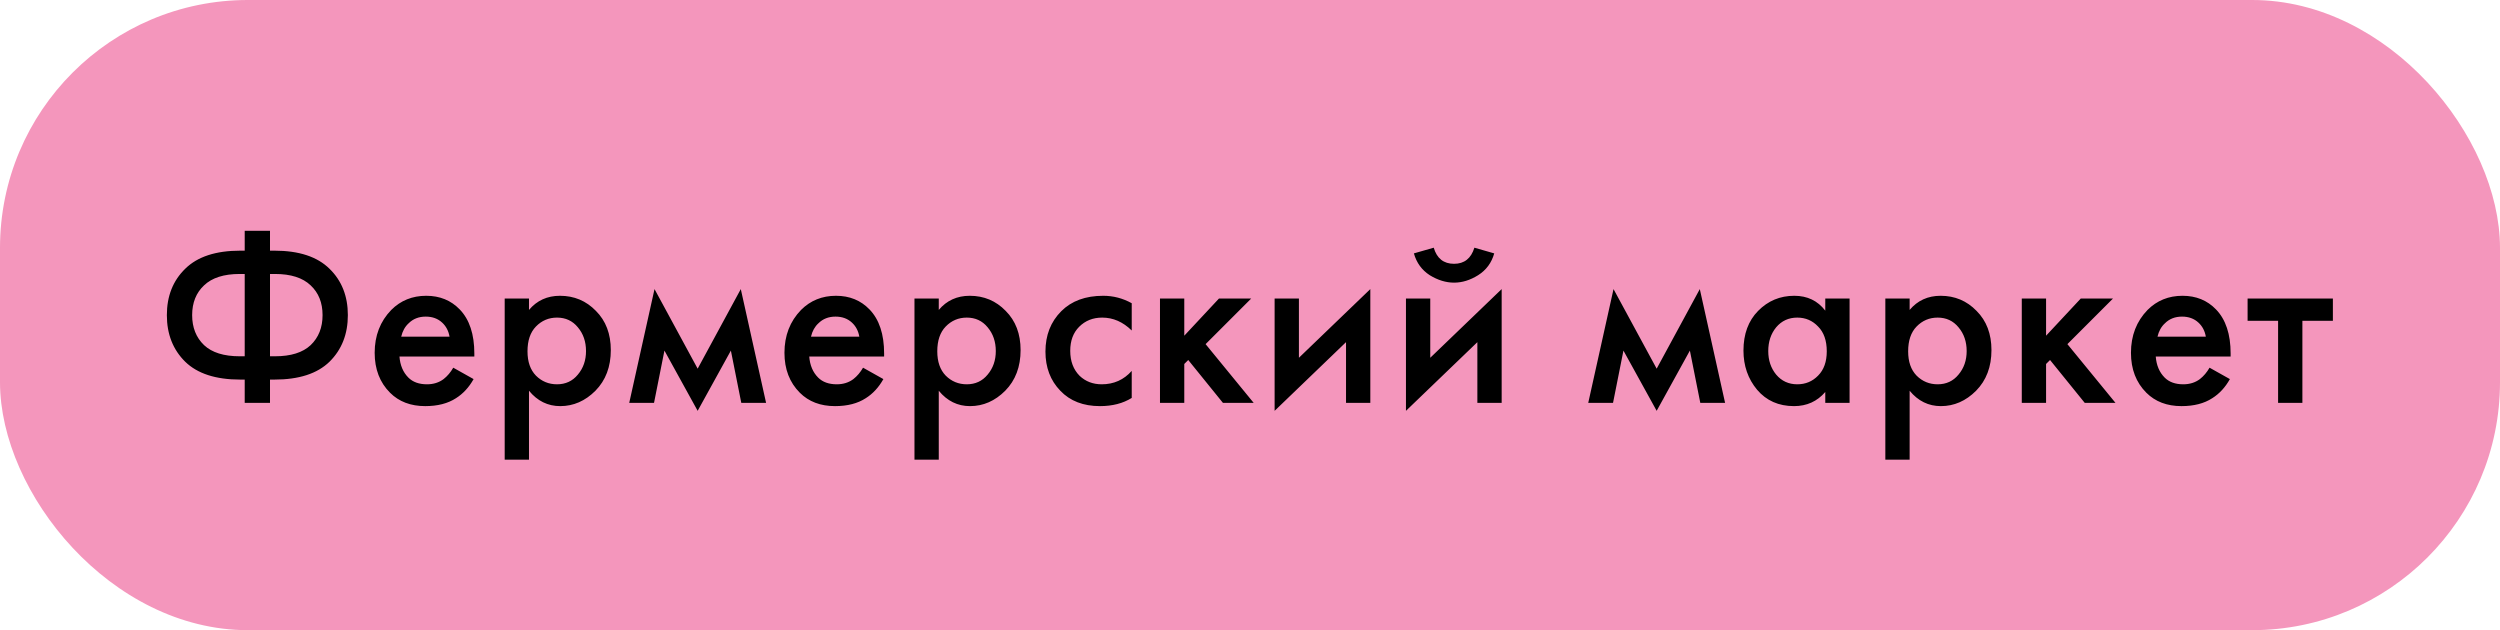
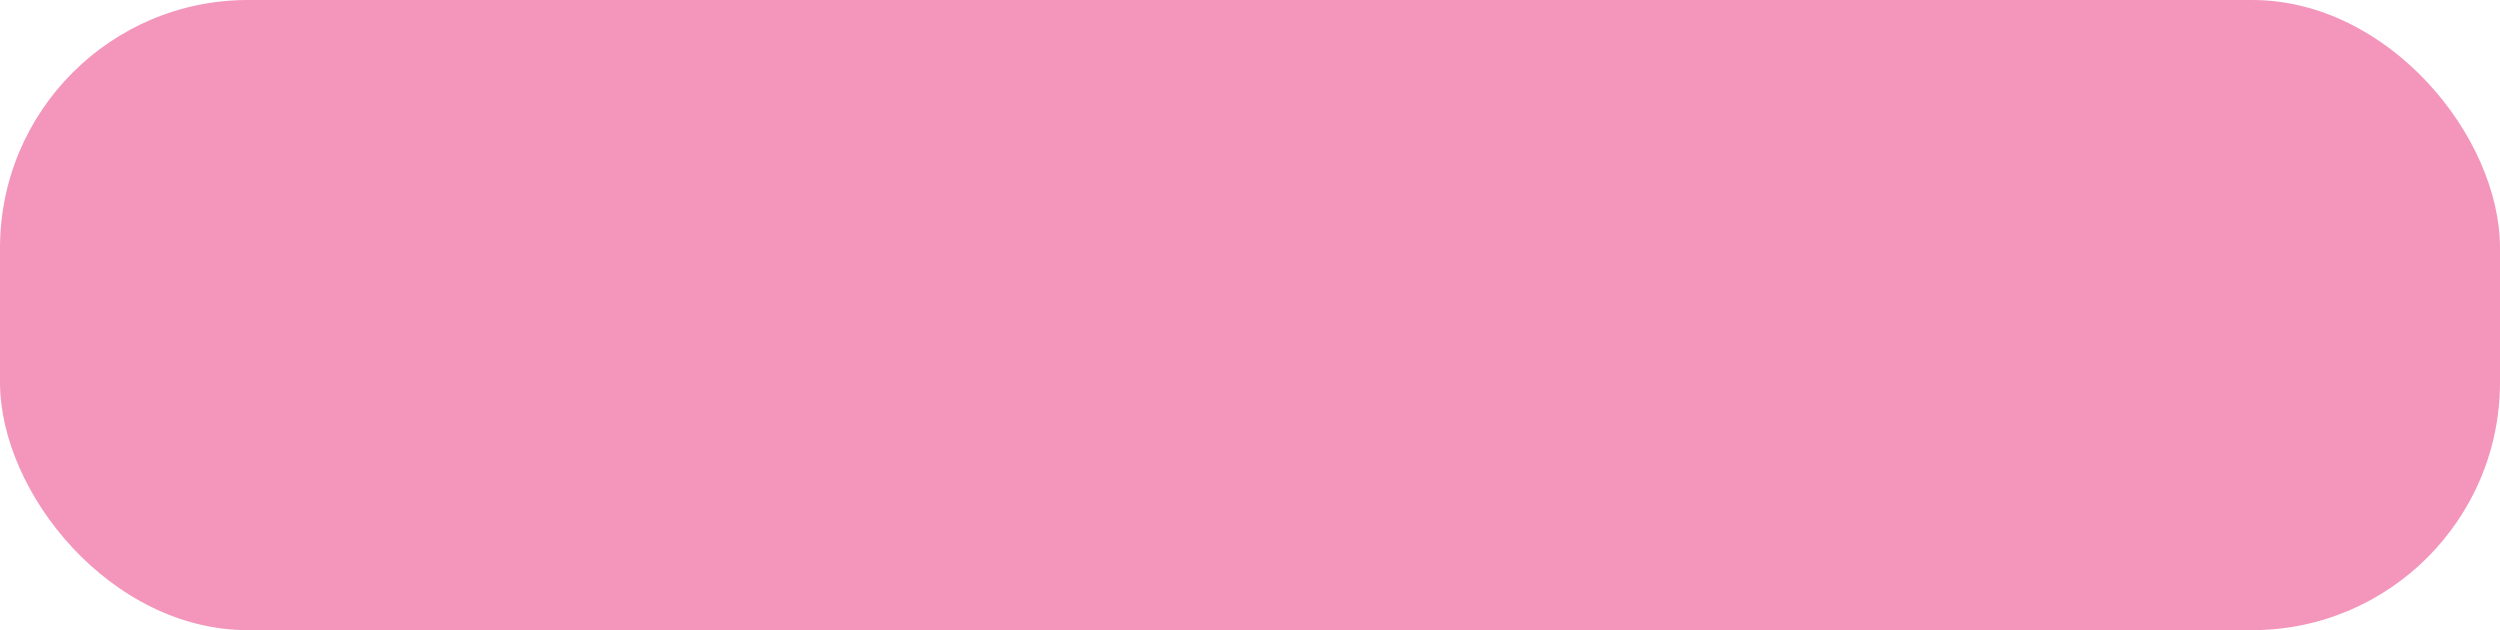
<svg xmlns="http://www.w3.org/2000/svg" width="242" height="61" viewBox="0 0 242 61" fill="none">
  <rect width="242" height="61" rx="24" fill="#F496BC" />
-   <path d="M23.688 39V36.744H23.256C20.888 36.744 19.112 36.168 17.928 35.016C16.744 33.848 16.152 32.344 16.152 30.504C16.152 28.664 16.744 27.168 17.928 26.016C19.112 24.848 20.888 24.264 23.256 24.264H23.688V22.344H26.136V24.264H26.568C28.936 24.264 30.712 24.848 31.896 26.016C33.08 27.168 33.672 28.664 33.672 30.504C33.672 32.344 33.08 33.848 31.896 35.016C30.712 36.168 28.936 36.744 26.568 36.744H26.136V39H23.688ZM23.688 34.488V26.52H23.208C21.672 26.52 20.52 26.888 19.752 27.624C18.984 28.344 18.6 29.304 18.6 30.504C18.6 31.704 18.984 32.672 19.752 33.408C20.52 34.128 21.672 34.488 23.208 34.488H23.688ZM26.136 26.52V34.488H26.616C28.152 34.488 29.304 34.128 30.072 33.408C30.84 32.672 31.224 31.704 31.224 30.504C31.224 29.304 30.84 28.344 30.072 27.624C29.304 26.888 28.152 26.52 26.616 26.52H26.136ZM43.876 35.592L45.844 36.696C45.396 37.496 44.828 38.112 44.14 38.544C43.356 39.056 42.364 39.312 41.164 39.312C39.756 39.312 38.62 38.88 37.756 38.016C36.764 37.024 36.268 35.736 36.268 34.152C36.268 32.488 36.804 31.104 37.876 30C38.788 29.088 39.916 28.632 41.26 28.632C42.572 28.632 43.652 29.072 44.5 29.952C45.444 30.928 45.916 32.352 45.916 34.224V34.512H38.668C38.732 35.36 39.02 36.04 39.532 36.552C39.964 36.984 40.564 37.2 41.332 37.2C41.956 37.2 42.492 37.032 42.94 36.696C43.308 36.408 43.62 36.04 43.876 35.592ZM38.836 32.592H43.516C43.42 32.032 43.18 31.576 42.796 31.224C42.38 30.84 41.852 30.648 41.212 30.648C40.54 30.648 39.988 30.864 39.556 31.296C39.204 31.616 38.964 32.048 38.836 32.592ZM51.206 37.824V44.496H48.854V28.896H51.206V30C51.974 29.088 52.974 28.632 54.206 28.632C55.582 28.632 56.742 29.12 57.686 30.096C58.646 31.056 59.126 32.32 59.126 33.888C59.126 35.504 58.63 36.816 57.638 37.824C56.646 38.816 55.51 39.312 54.23 39.312C53.03 39.312 52.022 38.816 51.206 37.824ZM53.918 30.744C53.118 30.744 52.438 31.032 51.878 31.608C51.334 32.168 51.062 32.968 51.062 34.008C51.062 35.016 51.334 35.8 51.878 36.36C52.438 36.92 53.118 37.2 53.918 37.2C54.75 37.2 55.422 36.888 55.934 36.264C56.462 35.64 56.726 34.88 56.726 33.984C56.726 33.072 56.462 32.304 55.934 31.68C55.422 31.056 54.75 30.744 53.918 30.744ZM60.909 39L63.357 27.984L67.533 35.688L71.709 27.984L74.157 39H71.757L70.749 33.936L67.533 39.768L64.317 33.936L63.309 39H60.909ZM83.543 35.592L85.511 36.696C85.063 37.496 84.495 38.112 83.807 38.544C83.023 39.056 82.031 39.312 80.831 39.312C79.423 39.312 78.287 38.88 77.423 38.016C76.431 37.024 75.935 35.736 75.935 34.152C75.935 32.488 76.471 31.104 77.543 30C78.455 29.088 79.583 28.632 80.927 28.632C82.239 28.632 83.319 29.072 84.167 29.952C85.111 30.928 85.583 32.352 85.583 34.224V34.512H78.335C78.399 35.36 78.687 36.04 79.199 36.552C79.631 36.984 80.231 37.2 80.999 37.2C81.623 37.2 82.159 37.032 82.607 36.696C82.975 36.408 83.287 36.04 83.543 35.592ZM78.503 32.592H83.183C83.087 32.032 82.847 31.576 82.463 31.224C82.047 30.84 81.519 30.648 80.879 30.648C80.207 30.648 79.655 30.864 79.223 31.296C78.871 31.616 78.631 32.048 78.503 32.592ZM90.873 37.824V44.496H88.521V28.896H90.873V30C91.641 29.088 92.641 28.632 93.873 28.632C95.249 28.632 96.409 29.12 97.353 30.096C98.313 31.056 98.793 32.32 98.793 33.888C98.793 35.504 98.297 36.816 97.305 37.824C96.313 38.816 95.177 39.312 93.897 39.312C92.697 39.312 91.689 38.816 90.873 37.824ZM93.585 30.744C92.785 30.744 92.105 31.032 91.545 31.608C91.001 32.168 90.729 32.968 90.729 34.008C90.729 35.016 91.001 35.8 91.545 36.36C92.105 36.92 92.785 37.2 93.585 37.2C94.417 37.2 95.089 36.888 95.601 36.264C96.129 35.64 96.393 34.88 96.393 33.984C96.393 33.072 96.129 32.304 95.601 31.68C95.089 31.056 94.417 30.744 93.585 30.744ZM109.551 29.352V31.992C108.703 31.16 107.751 30.744 106.695 30.744C105.799 30.744 105.055 31.04 104.463 31.632C103.887 32.208 103.599 32.984 103.599 33.96C103.599 34.968 103.903 35.776 104.511 36.384C105.087 36.928 105.799 37.2 106.647 37.2C107.815 37.2 108.783 36.768 109.551 35.904V38.52C108.703 39.048 107.679 39.312 106.479 39.312C104.863 39.312 103.583 38.816 102.639 37.824C101.679 36.832 101.199 35.568 101.199 34.032C101.199 32.448 101.711 31.144 102.735 30.12C103.727 29.128 105.079 28.632 106.791 28.632C107.767 28.632 108.687 28.872 109.551 29.352ZM112.286 28.896H114.638V32.496L117.998 28.896H121.118L116.702 33.312L121.358 39H118.382L115.022 34.848L114.638 35.232V39H112.286V28.896ZM123.383 28.896H125.735V34.632L132.647 27.984V39H130.295V33.12L123.383 39.768V28.896ZM136.097 28.896H138.449V34.632L145.361 27.984V39H143.009V33.12L136.097 39.768V28.896ZM136.865 24.528L138.785 23.976C139.089 25.016 139.745 25.536 140.753 25.536C141.745 25.536 142.401 25.016 142.721 23.976L144.641 24.528C144.385 25.44 143.865 26.144 143.081 26.64C142.313 27.12 141.537 27.36 140.753 27.36C139.969 27.36 139.185 27.12 138.401 26.64C137.633 26.144 137.121 25.44 136.865 24.528ZM153.741 39L156.189 27.984L160.365 35.688L164.541 27.984L166.989 39H164.589L163.581 33.936L160.365 39.768L157.149 33.936L156.141 39H153.741ZM176.687 30.072V28.896H179.039V39H176.687V37.944C175.903 38.856 174.895 39.312 173.663 39.312C172.175 39.312 170.983 38.784 170.087 37.728C169.207 36.672 168.767 35.408 168.767 33.936C168.767 32.336 169.239 31.056 170.183 30.096C171.143 29.12 172.311 28.632 173.687 28.632C174.951 28.632 175.951 29.112 176.687 30.072ZM173.975 30.744C173.143 30.744 172.463 31.056 171.935 31.68C171.423 32.304 171.167 33.072 171.167 33.984C171.167 34.88 171.423 35.64 171.935 36.264C172.463 36.888 173.143 37.2 173.975 37.2C174.775 37.2 175.447 36.92 175.991 36.36C176.551 35.8 176.831 35.016 176.831 34.008C176.831 32.968 176.551 32.168 175.991 31.608C175.447 31.032 174.775 30.744 173.975 30.744ZM184.853 37.824V44.496H182.501V28.896H184.853V30C185.621 29.088 186.621 28.632 187.853 28.632C189.229 28.632 190.389 29.12 191.333 30.096C192.293 31.056 192.773 32.32 192.773 33.888C192.773 35.504 192.277 36.816 191.285 37.824C190.293 38.816 189.157 39.312 187.877 39.312C186.677 39.312 185.669 38.816 184.853 37.824ZM187.565 30.744C186.765 30.744 186.085 31.032 185.525 31.608C184.981 32.168 184.709 32.968 184.709 34.008C184.709 35.016 184.981 35.8 185.525 36.36C186.085 36.92 186.765 37.2 187.565 37.2C188.397 37.2 189.069 36.888 189.581 36.264C190.109 35.64 190.373 34.88 190.373 33.984C190.373 33.072 190.109 32.304 189.581 31.68C189.069 31.056 188.397 30.744 187.565 30.744ZM195.708 28.896H198.06V32.496L201.42 28.896H204.54L200.124 33.312L204.78 39H201.804L198.444 34.848L198.06 35.232V39H195.708V28.896ZM213.885 35.592L215.853 36.696C215.405 37.496 214.837 38.112 214.149 38.544C213.365 39.056 212.373 39.312 211.173 39.312C209.765 39.312 208.629 38.88 207.765 38.016C206.773 37.024 206.277 35.736 206.277 34.152C206.277 32.488 206.813 31.104 207.885 30C208.797 29.088 209.925 28.632 211.269 28.632C212.581 28.632 213.661 29.072 214.509 29.952C215.453 30.928 215.925 32.352 215.925 34.224V34.512H208.677C208.741 35.36 209.029 36.04 209.541 36.552C209.973 36.984 210.573 37.2 211.341 37.2C211.965 37.2 212.501 37.032 212.949 36.696C213.317 36.408 213.629 36.04 213.885 35.592ZM208.845 32.592H213.525C213.429 32.032 213.189 31.576 212.805 31.224C212.389 30.84 211.861 30.648 211.221 30.648C210.549 30.648 209.997 30.864 209.565 31.296C209.213 31.616 208.973 32.048 208.845 32.592ZM225.823 31.056H222.871V39H220.519V31.056H217.567V28.896H225.823V31.056Z" fill="black" />
</svg>